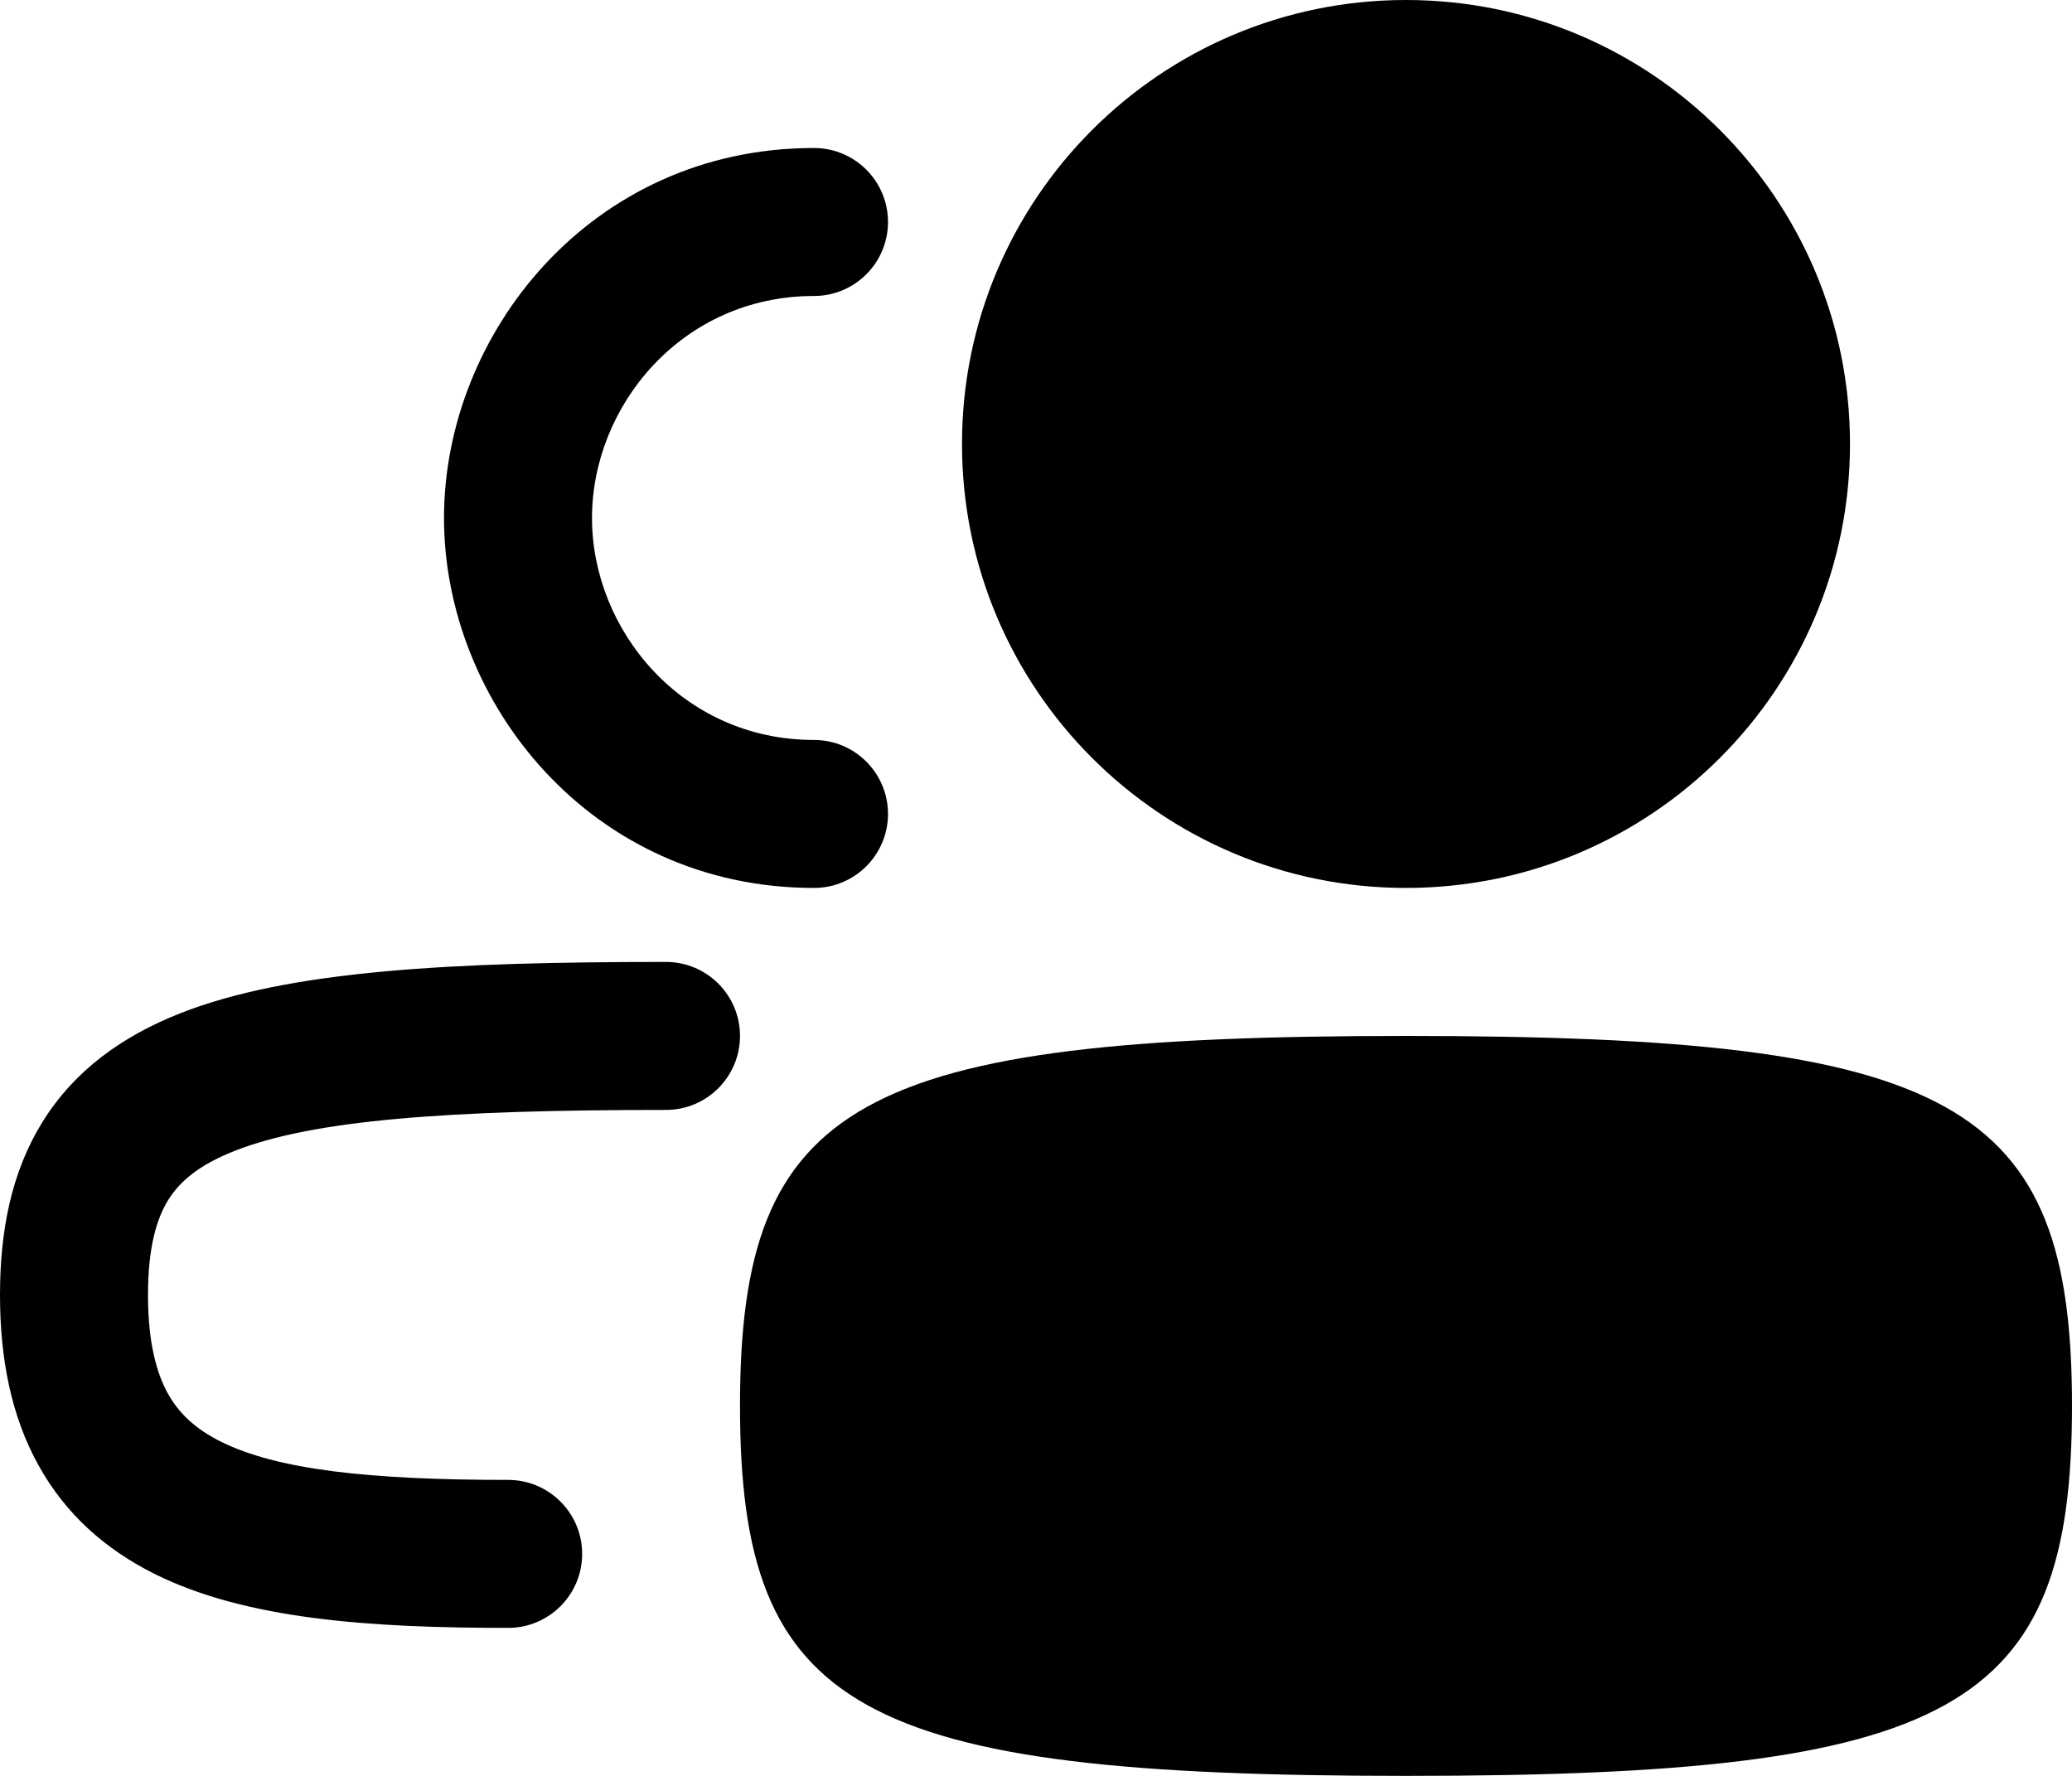
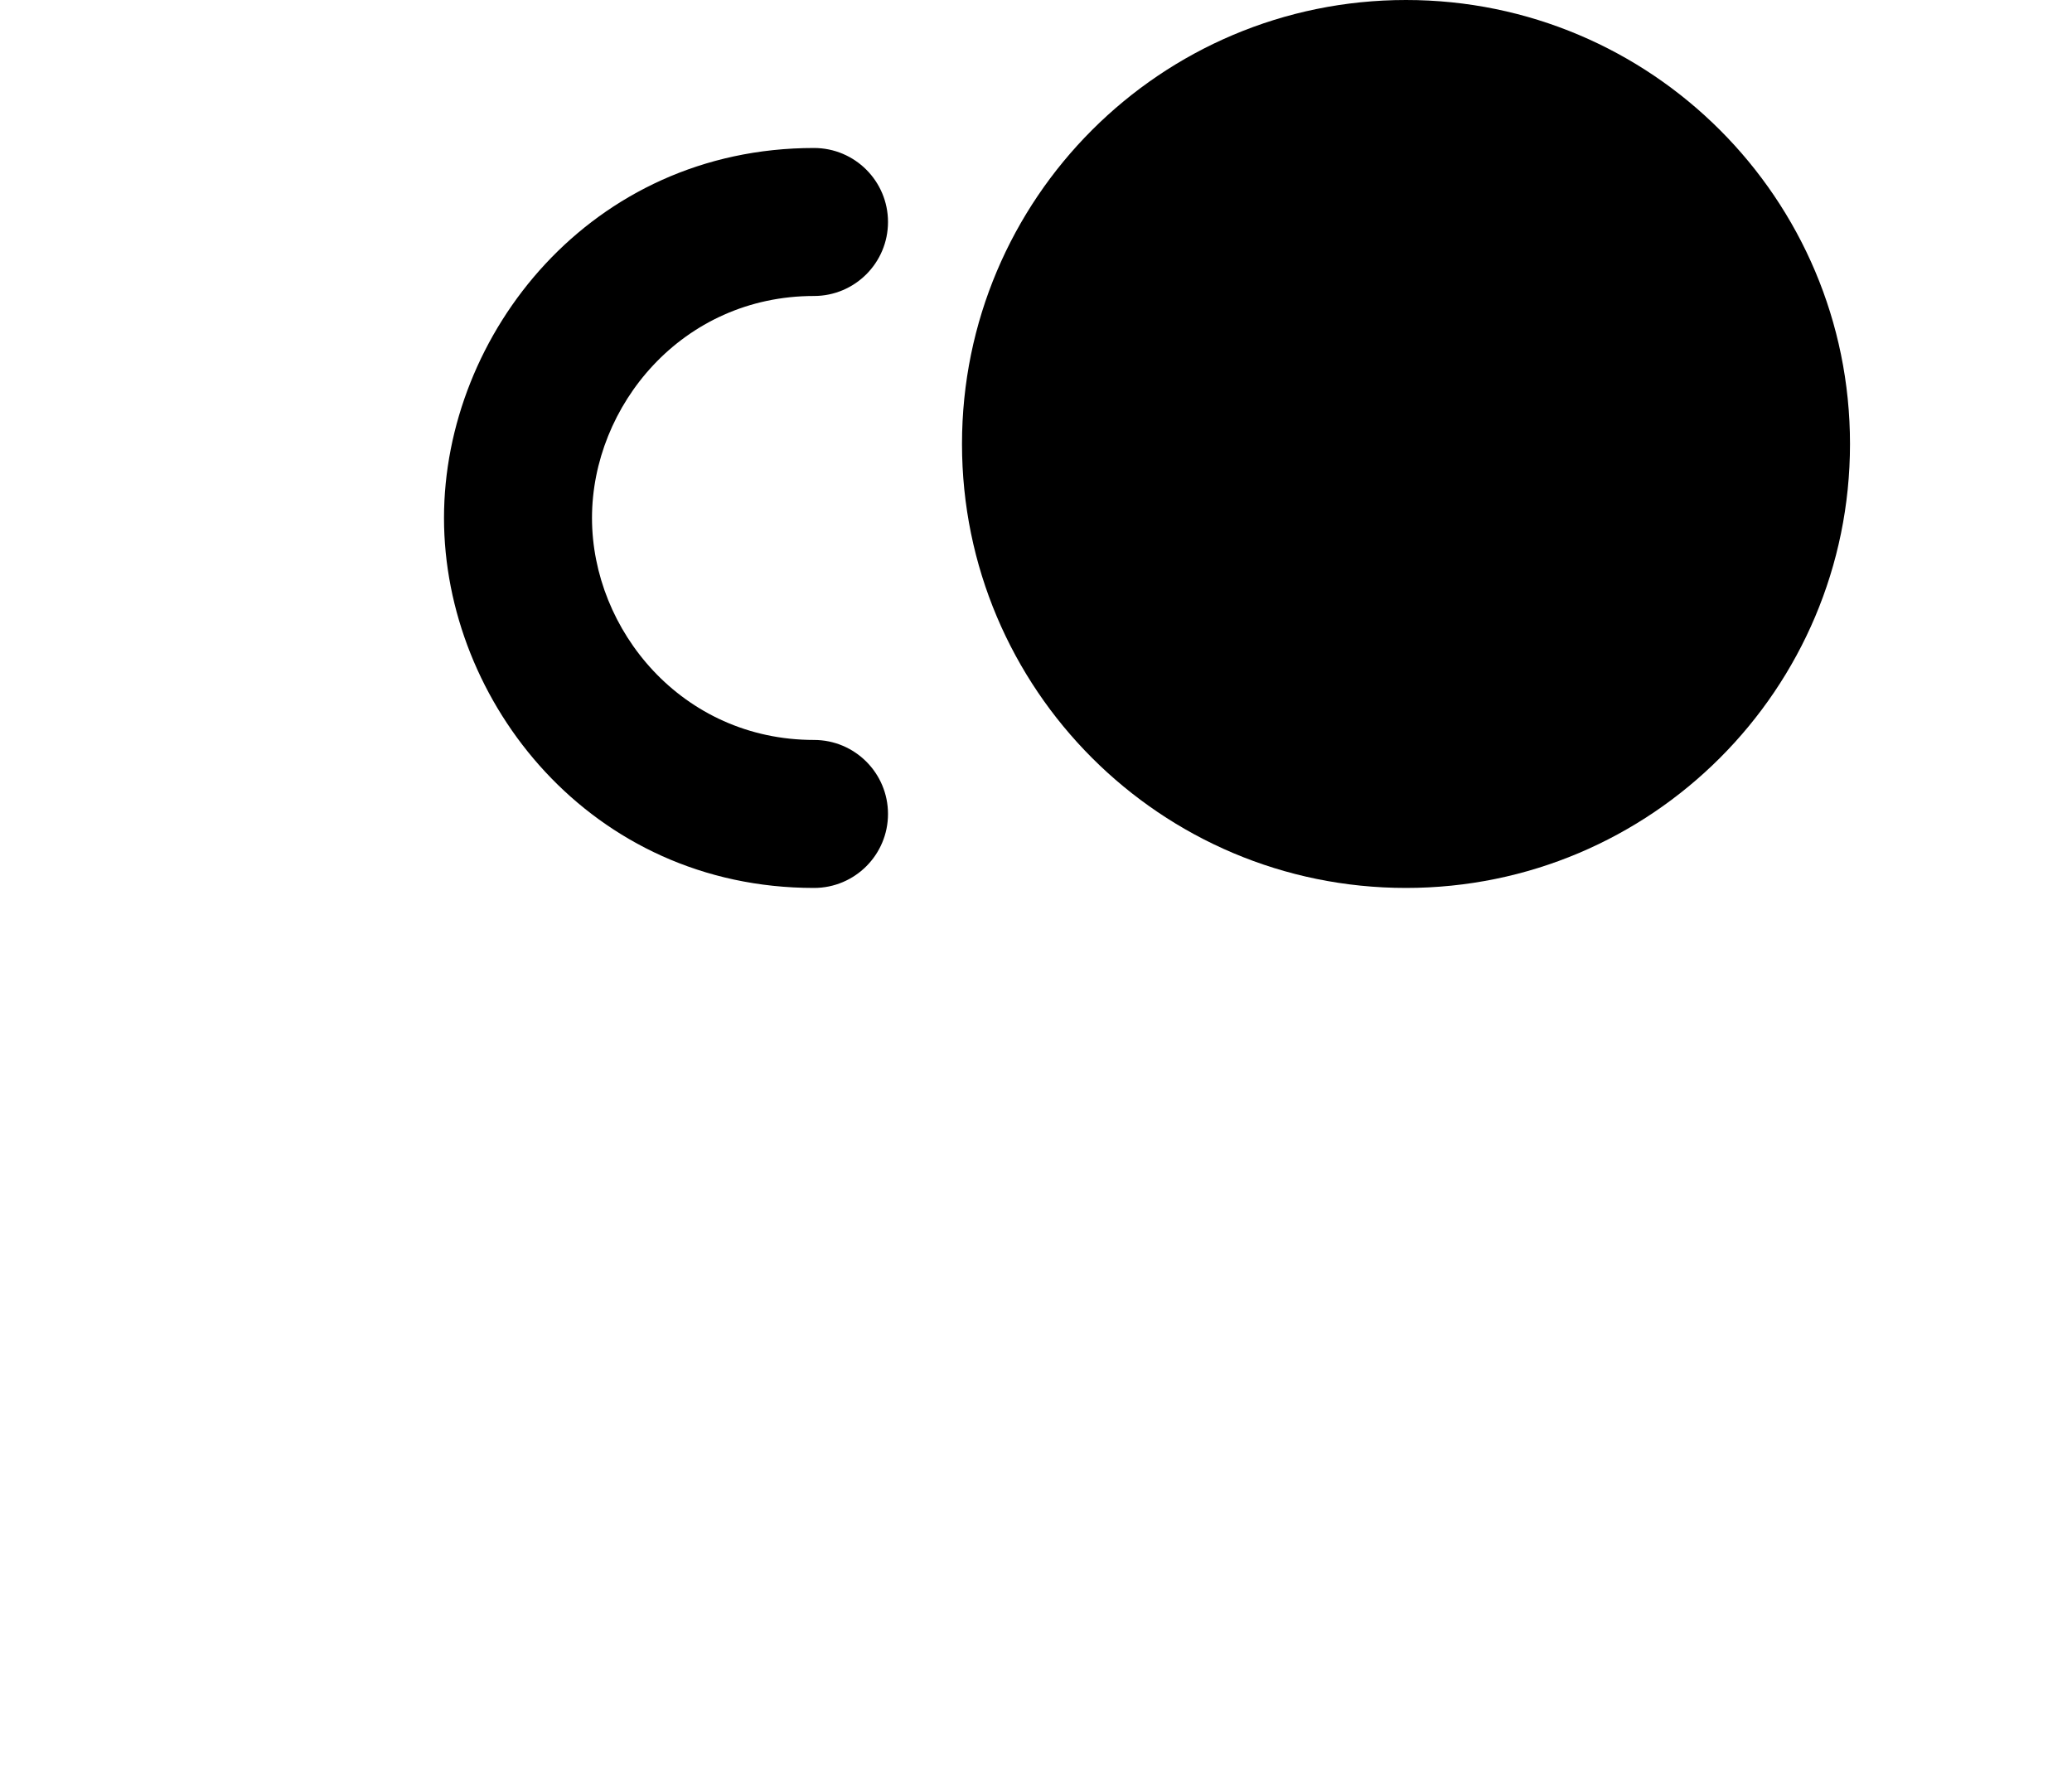
<svg xmlns="http://www.w3.org/2000/svg" width="28" height="24" viewBox="0 0 28 24" fill="none">
  <path d="M19 12C15.686 12 13 9.314 13 6C13 2.686 15.686 0 19 0C22.314 0 25 2.686 25 6C25 9.314 22.314 12 19 12Z" fill="black" />
-   <path d="M19 24C11.588 24 10 23.117 10 19C10 14.883 11.588 14 19 14C26.412 14 28 14.883 28 19C28 23.117 26.412 24 19 24Z" fill="black" />
  <path d="M6 7C6 4.514 7.984 2 11 2C11.552 2 12 2.448 12 3C12 3.552 11.552 4 11 4C9.216 4 8 5.486 8 7C8 8.514 9.216 10 11 10C11.552 10 12 10.448 12 11C12 11.552 11.552 12 11 12C7.984 12 6 9.486 6 7Z" fill="black" />
-   <path d="M9 13C9.552 13 10 13.448 10 14C10 14.552 9.552 15 9 15C6.028 15 4.226 15.137 3.167 15.555C2.68 15.747 2.425 15.973 2.274 16.216C2.115 16.472 2 16.861 2 17.5C2 18.136 2.113 18.55 2.267 18.83C2.415 19.097 2.635 19.308 2.981 19.481C3.743 19.862 4.983 20 6.867 20C7.419 20 7.867 20.448 7.867 21C7.867 21.552 7.419 22 6.867 22C5.017 22 3.324 21.888 2.086 21.269C1.431 20.942 0.885 20.466 0.516 19.795C0.153 19.137 0 18.364 0 17.5C0 16.639 0.152 15.841 0.576 15.159C1.008 14.465 1.653 14.003 2.433 13.695C3.907 13.113 6.105 13 9 13Z" fill="black" />
</svg>